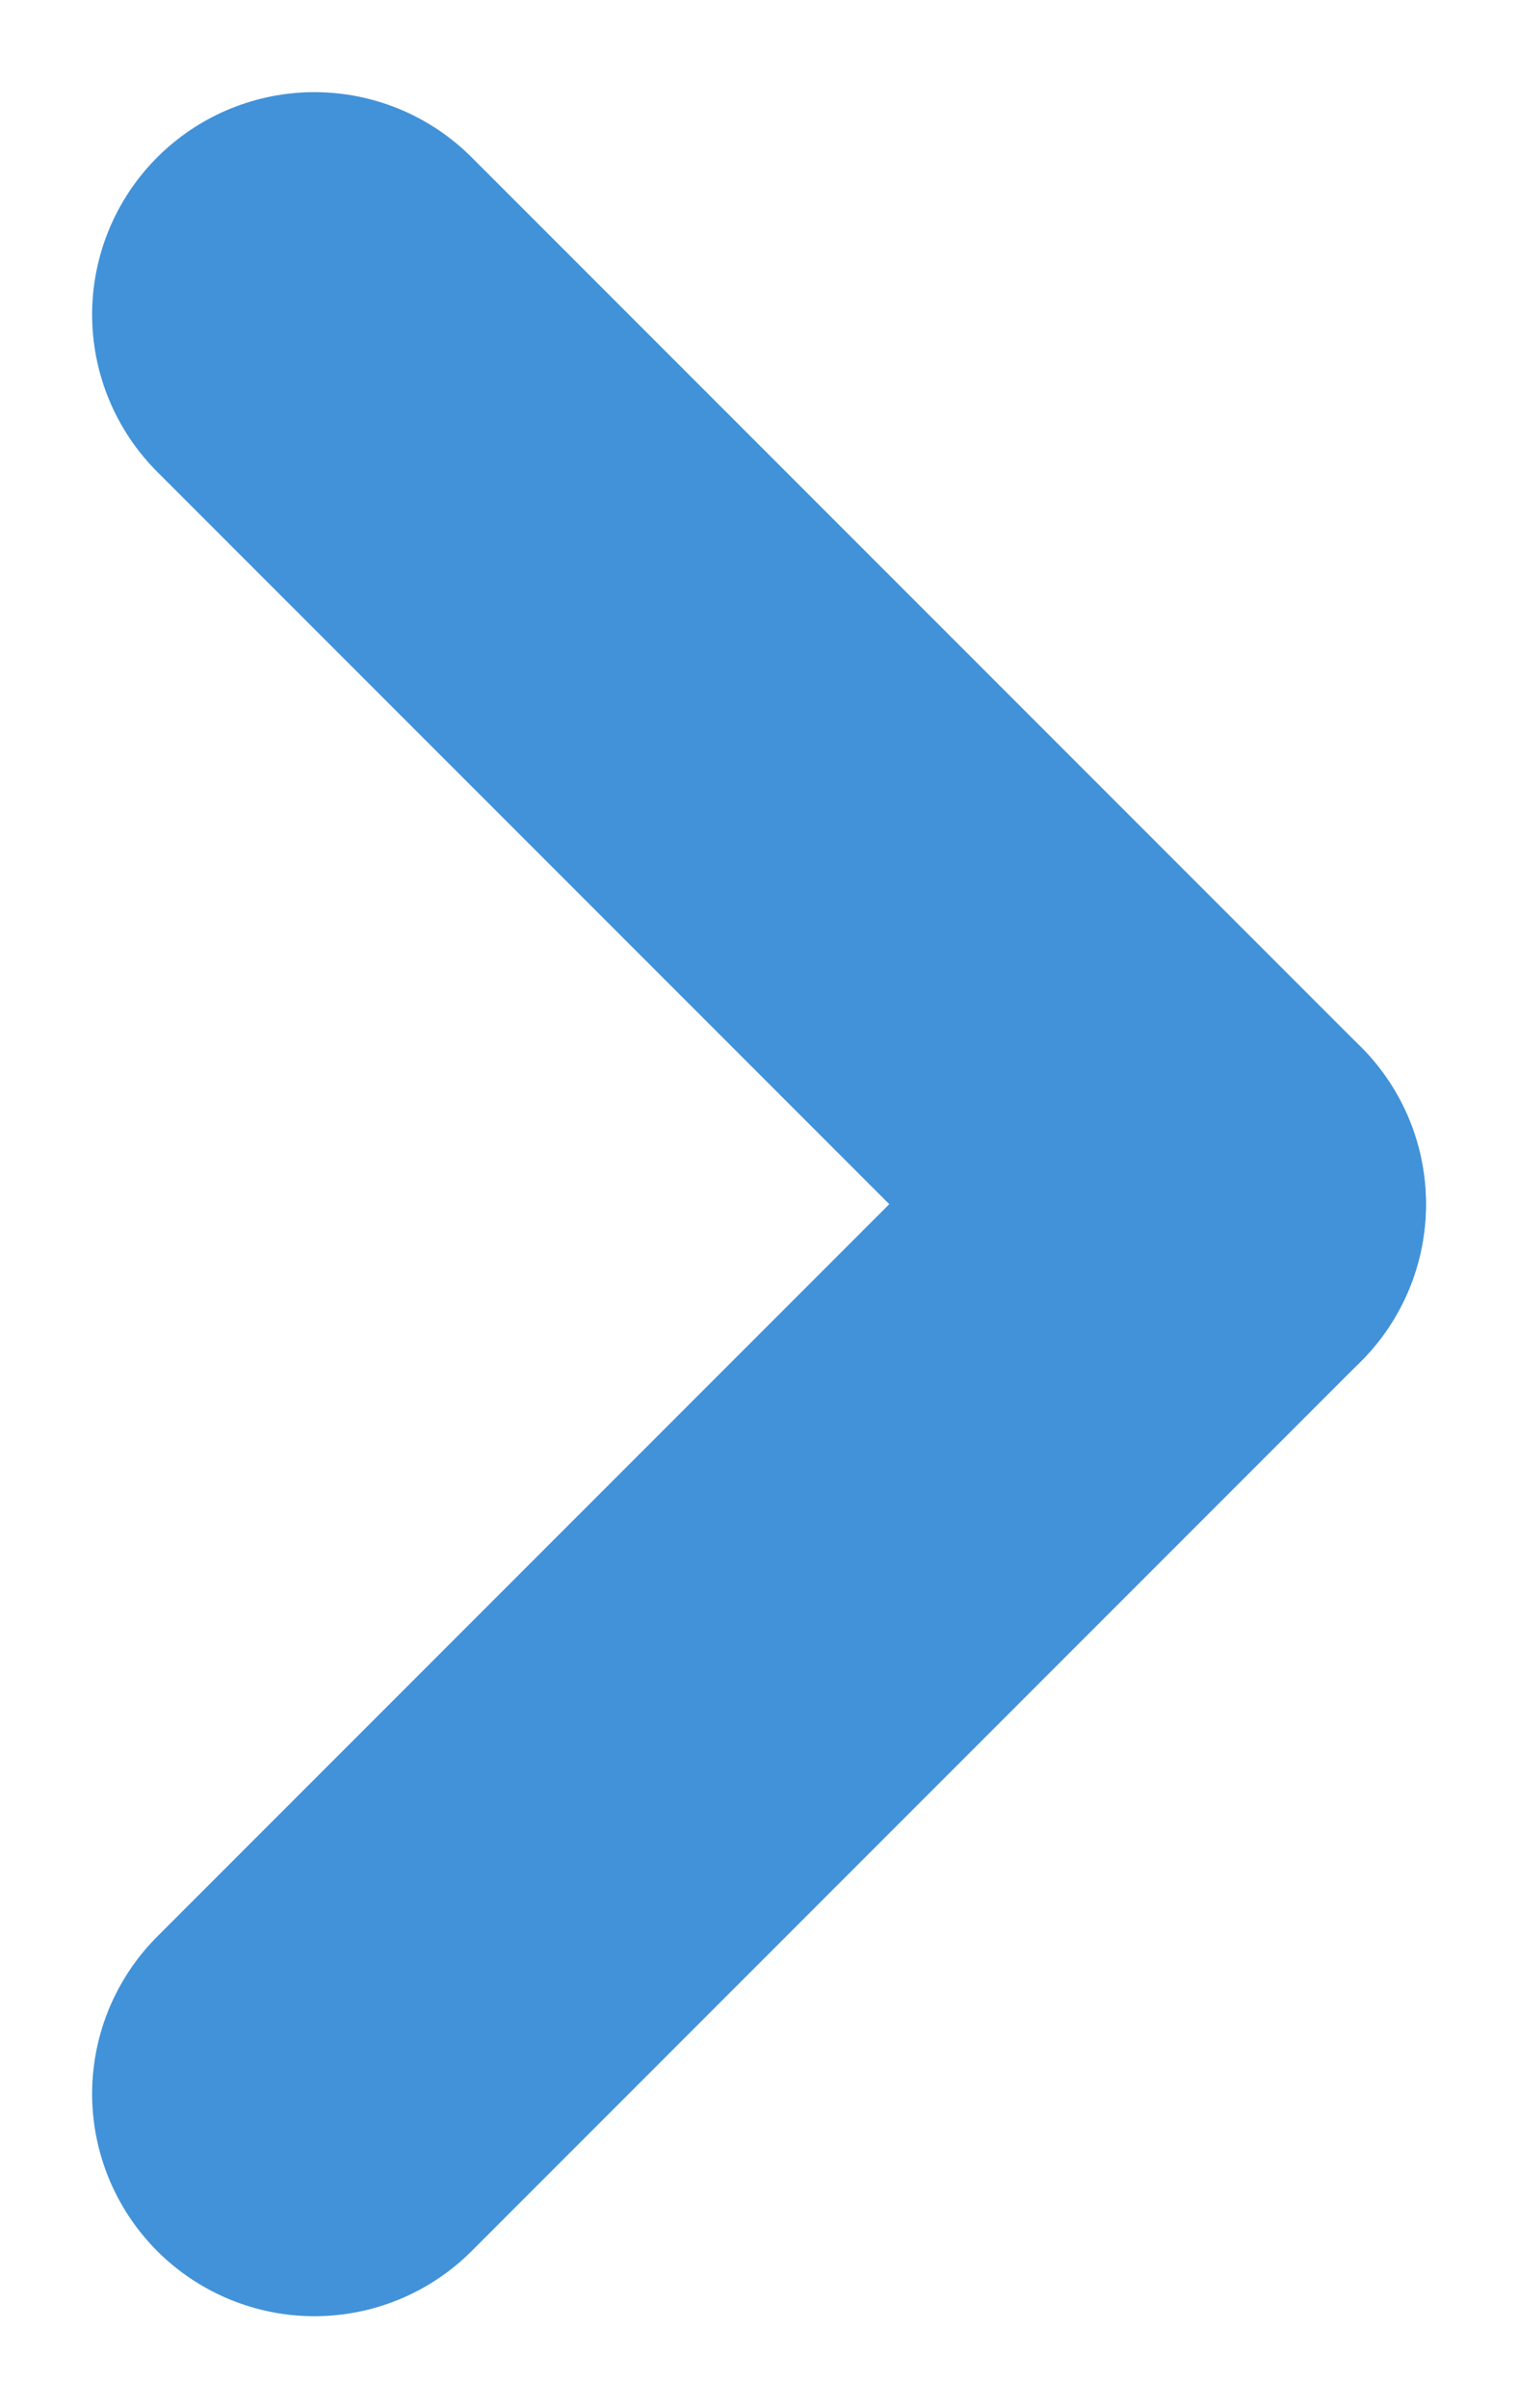
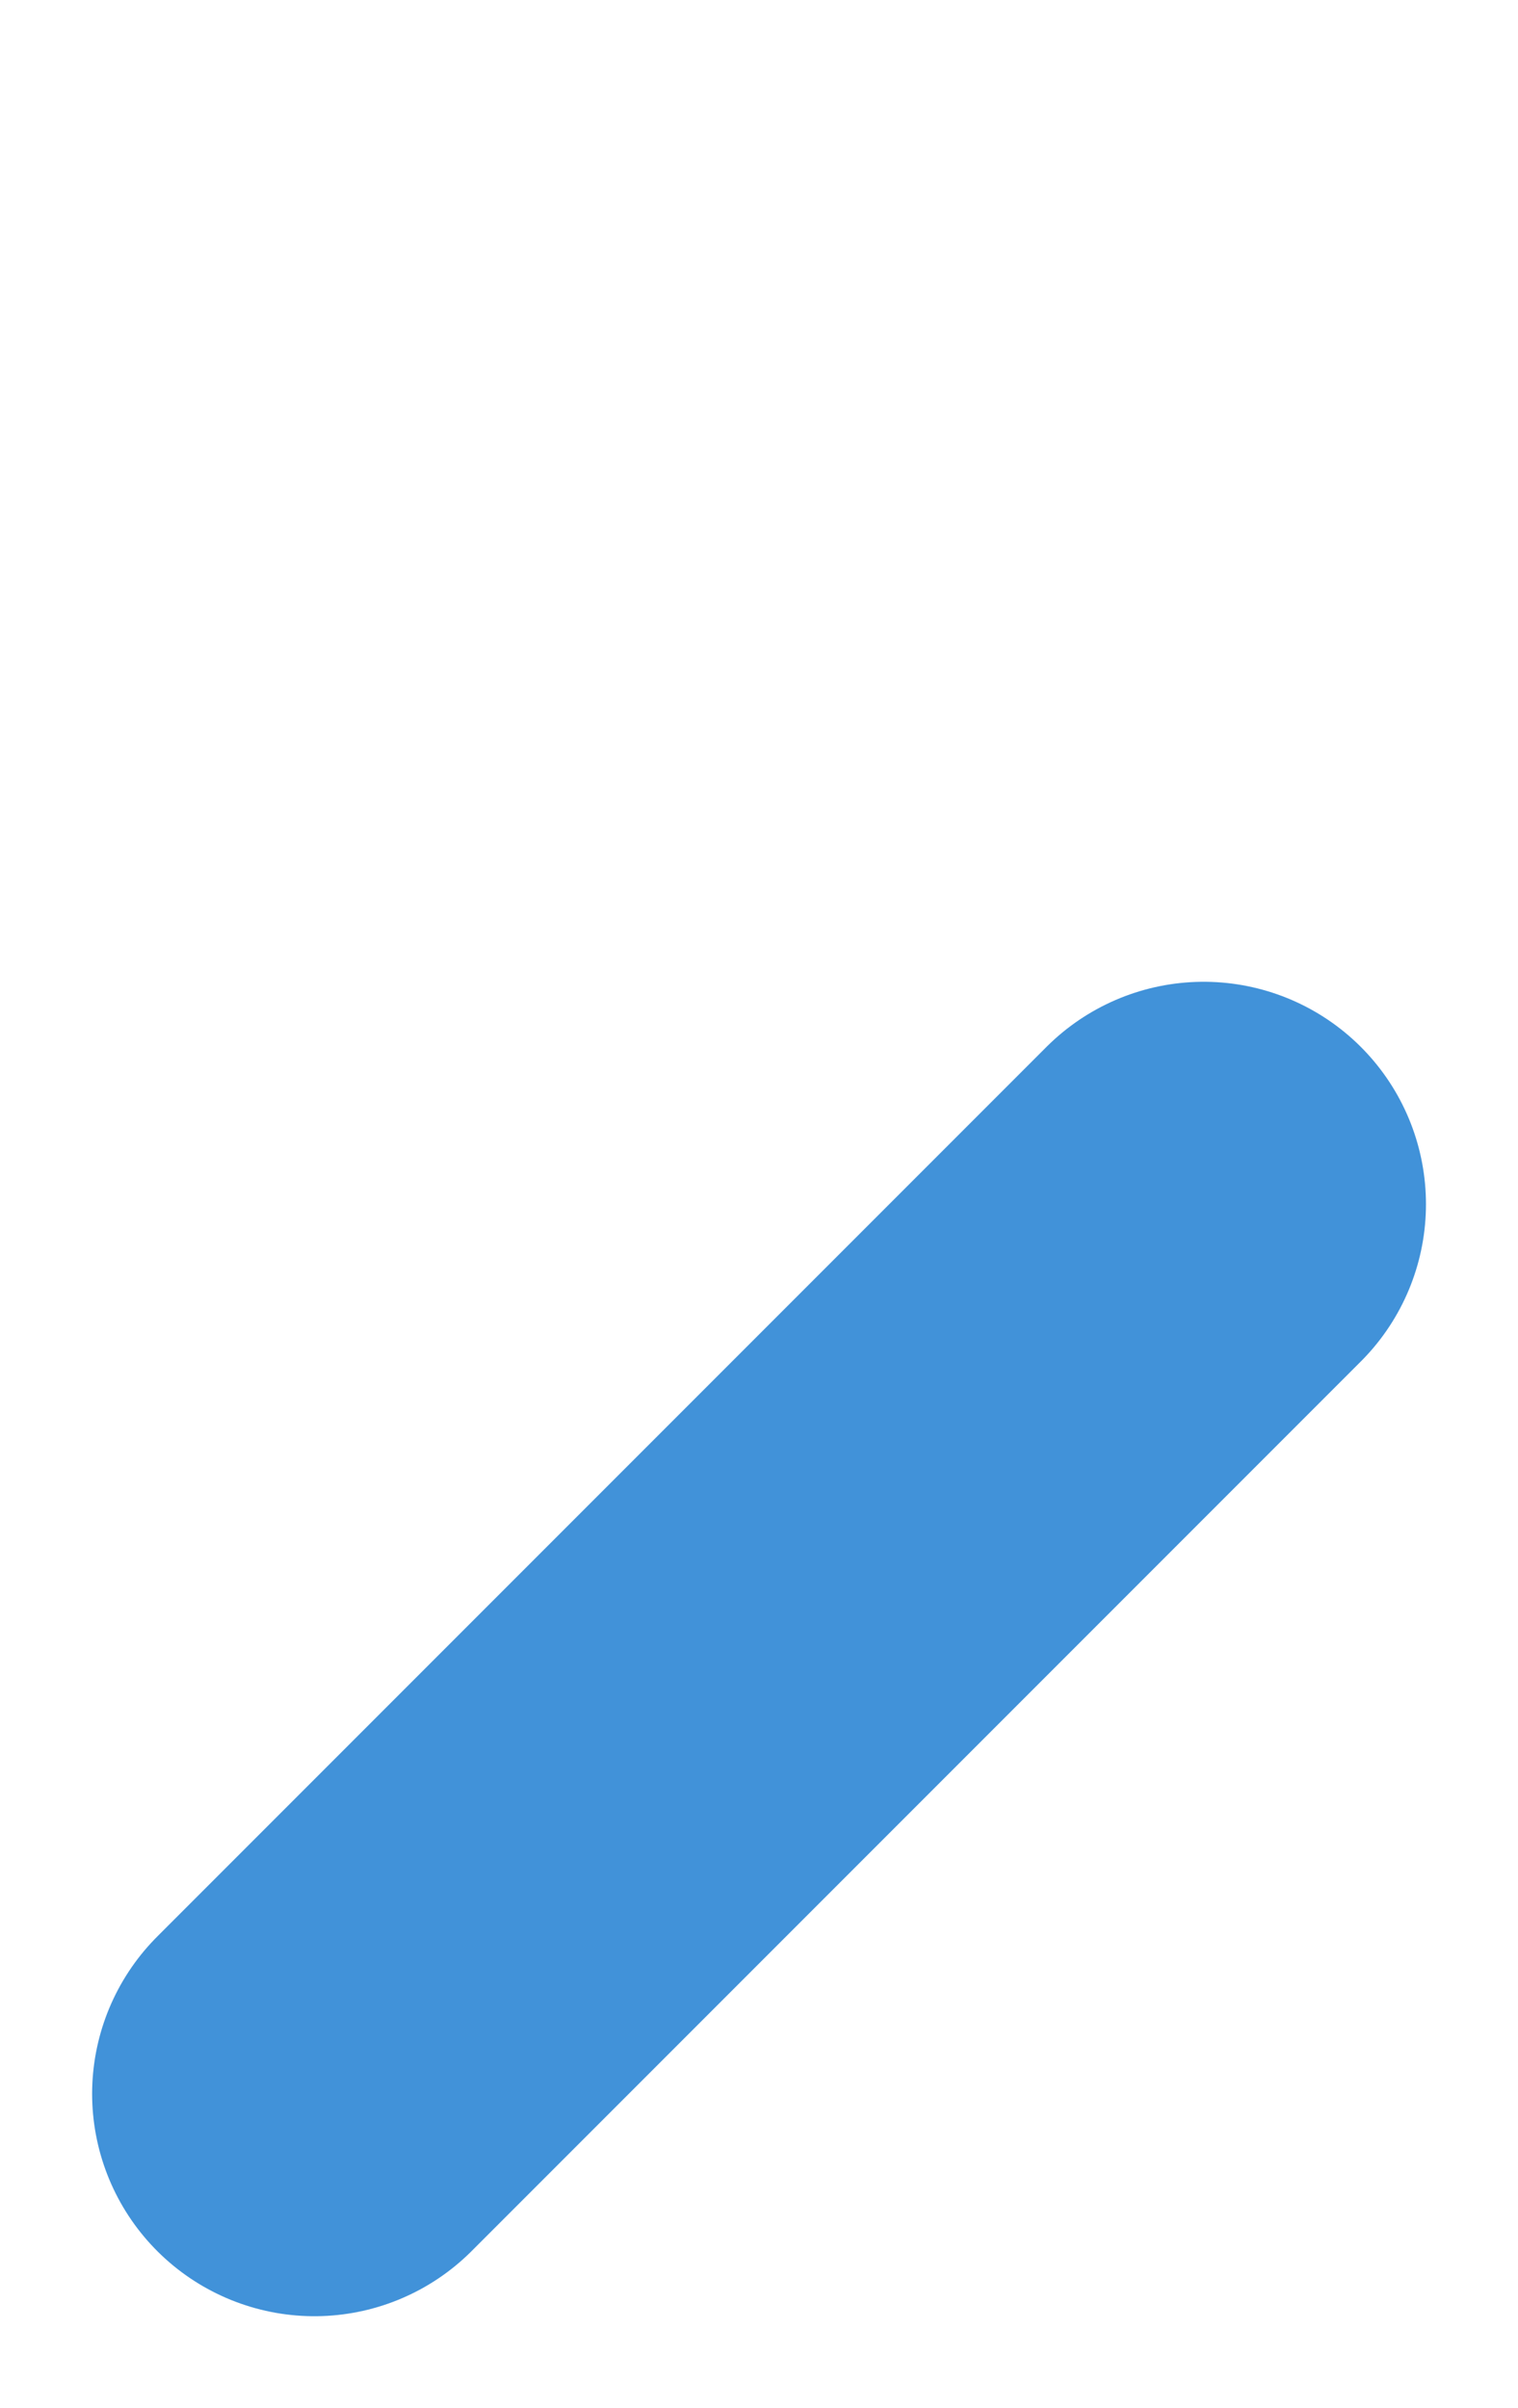
<svg xmlns="http://www.w3.org/2000/svg" width="17.071" height="27.071" viewBox="0 0 17.071 27.071">
  <g id="slide_right" data-name="slide right" transform="translate(3.536 3.536)">
-     <line id="Línea_29" data-name="Línea 29" x2="10" y2="10" fill="none" stroke="#4192d9" stroke-linecap="round" stroke-width="5" />
    <line id="Línea_30" data-name="Línea 30" x1="10" y2="10" transform="translate(0 10)" fill="none" stroke="#4192d9" stroke-linecap="round" stroke-width="5" />
  </g>
</svg>